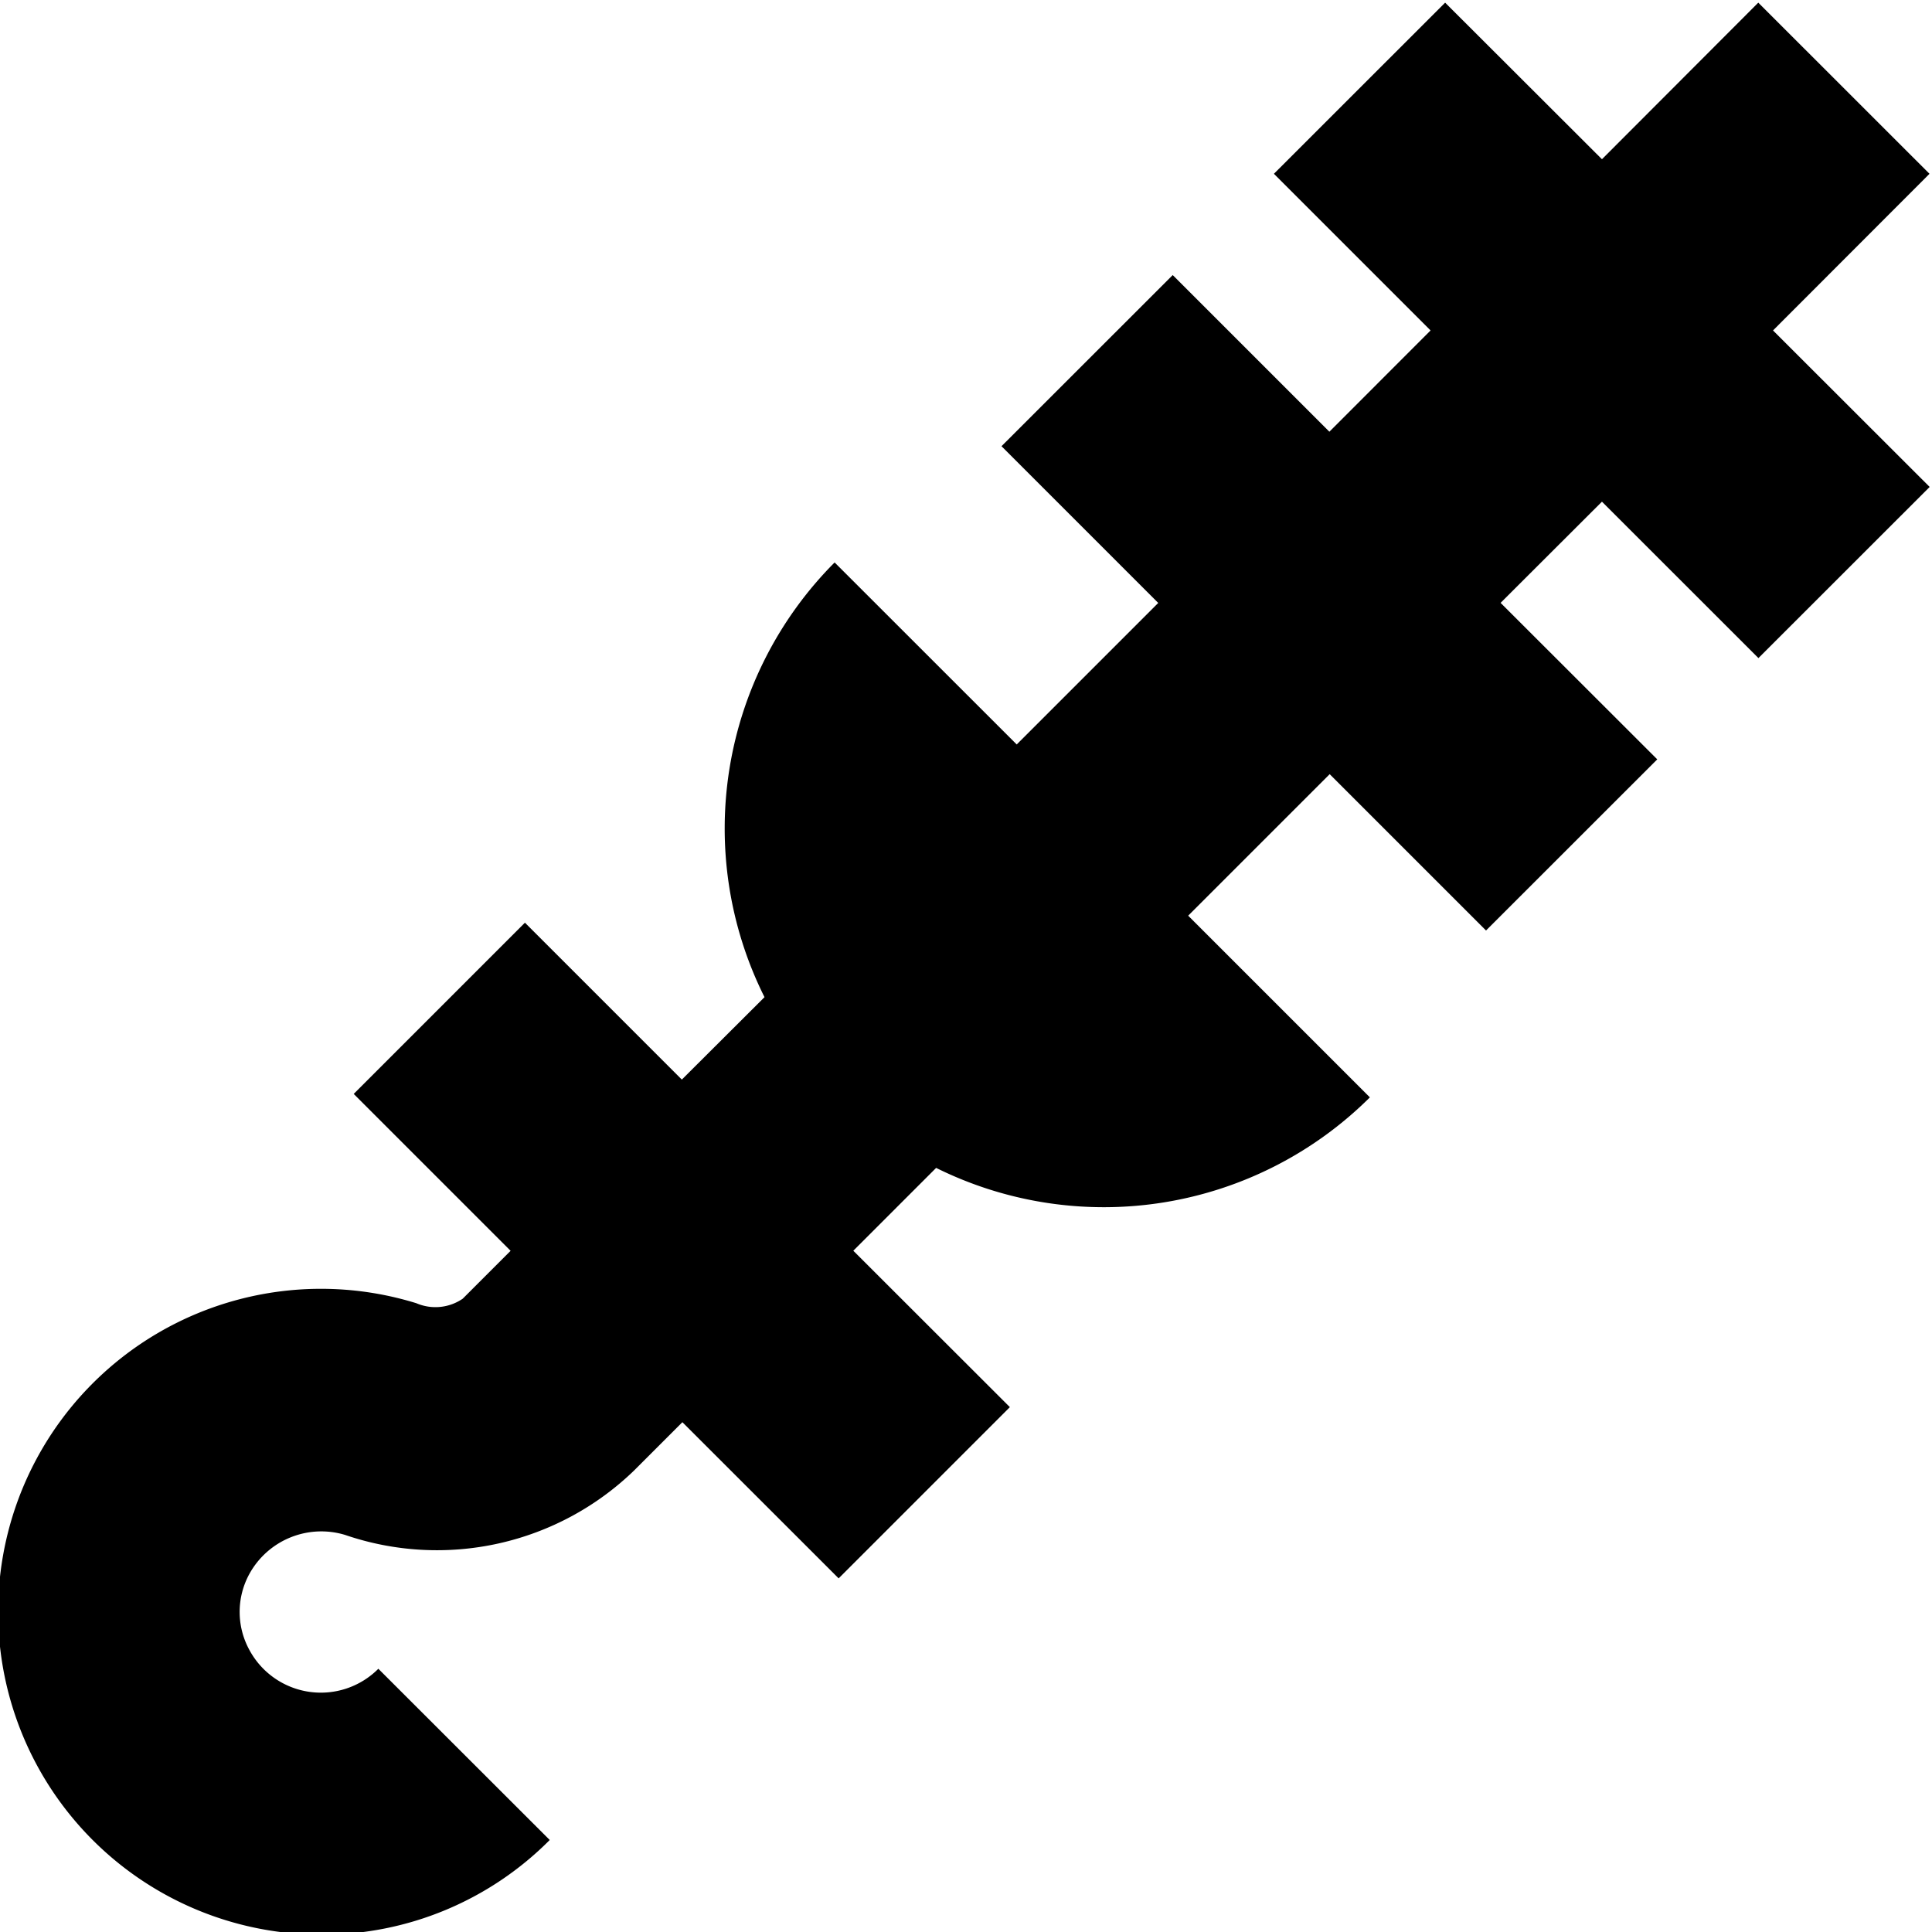
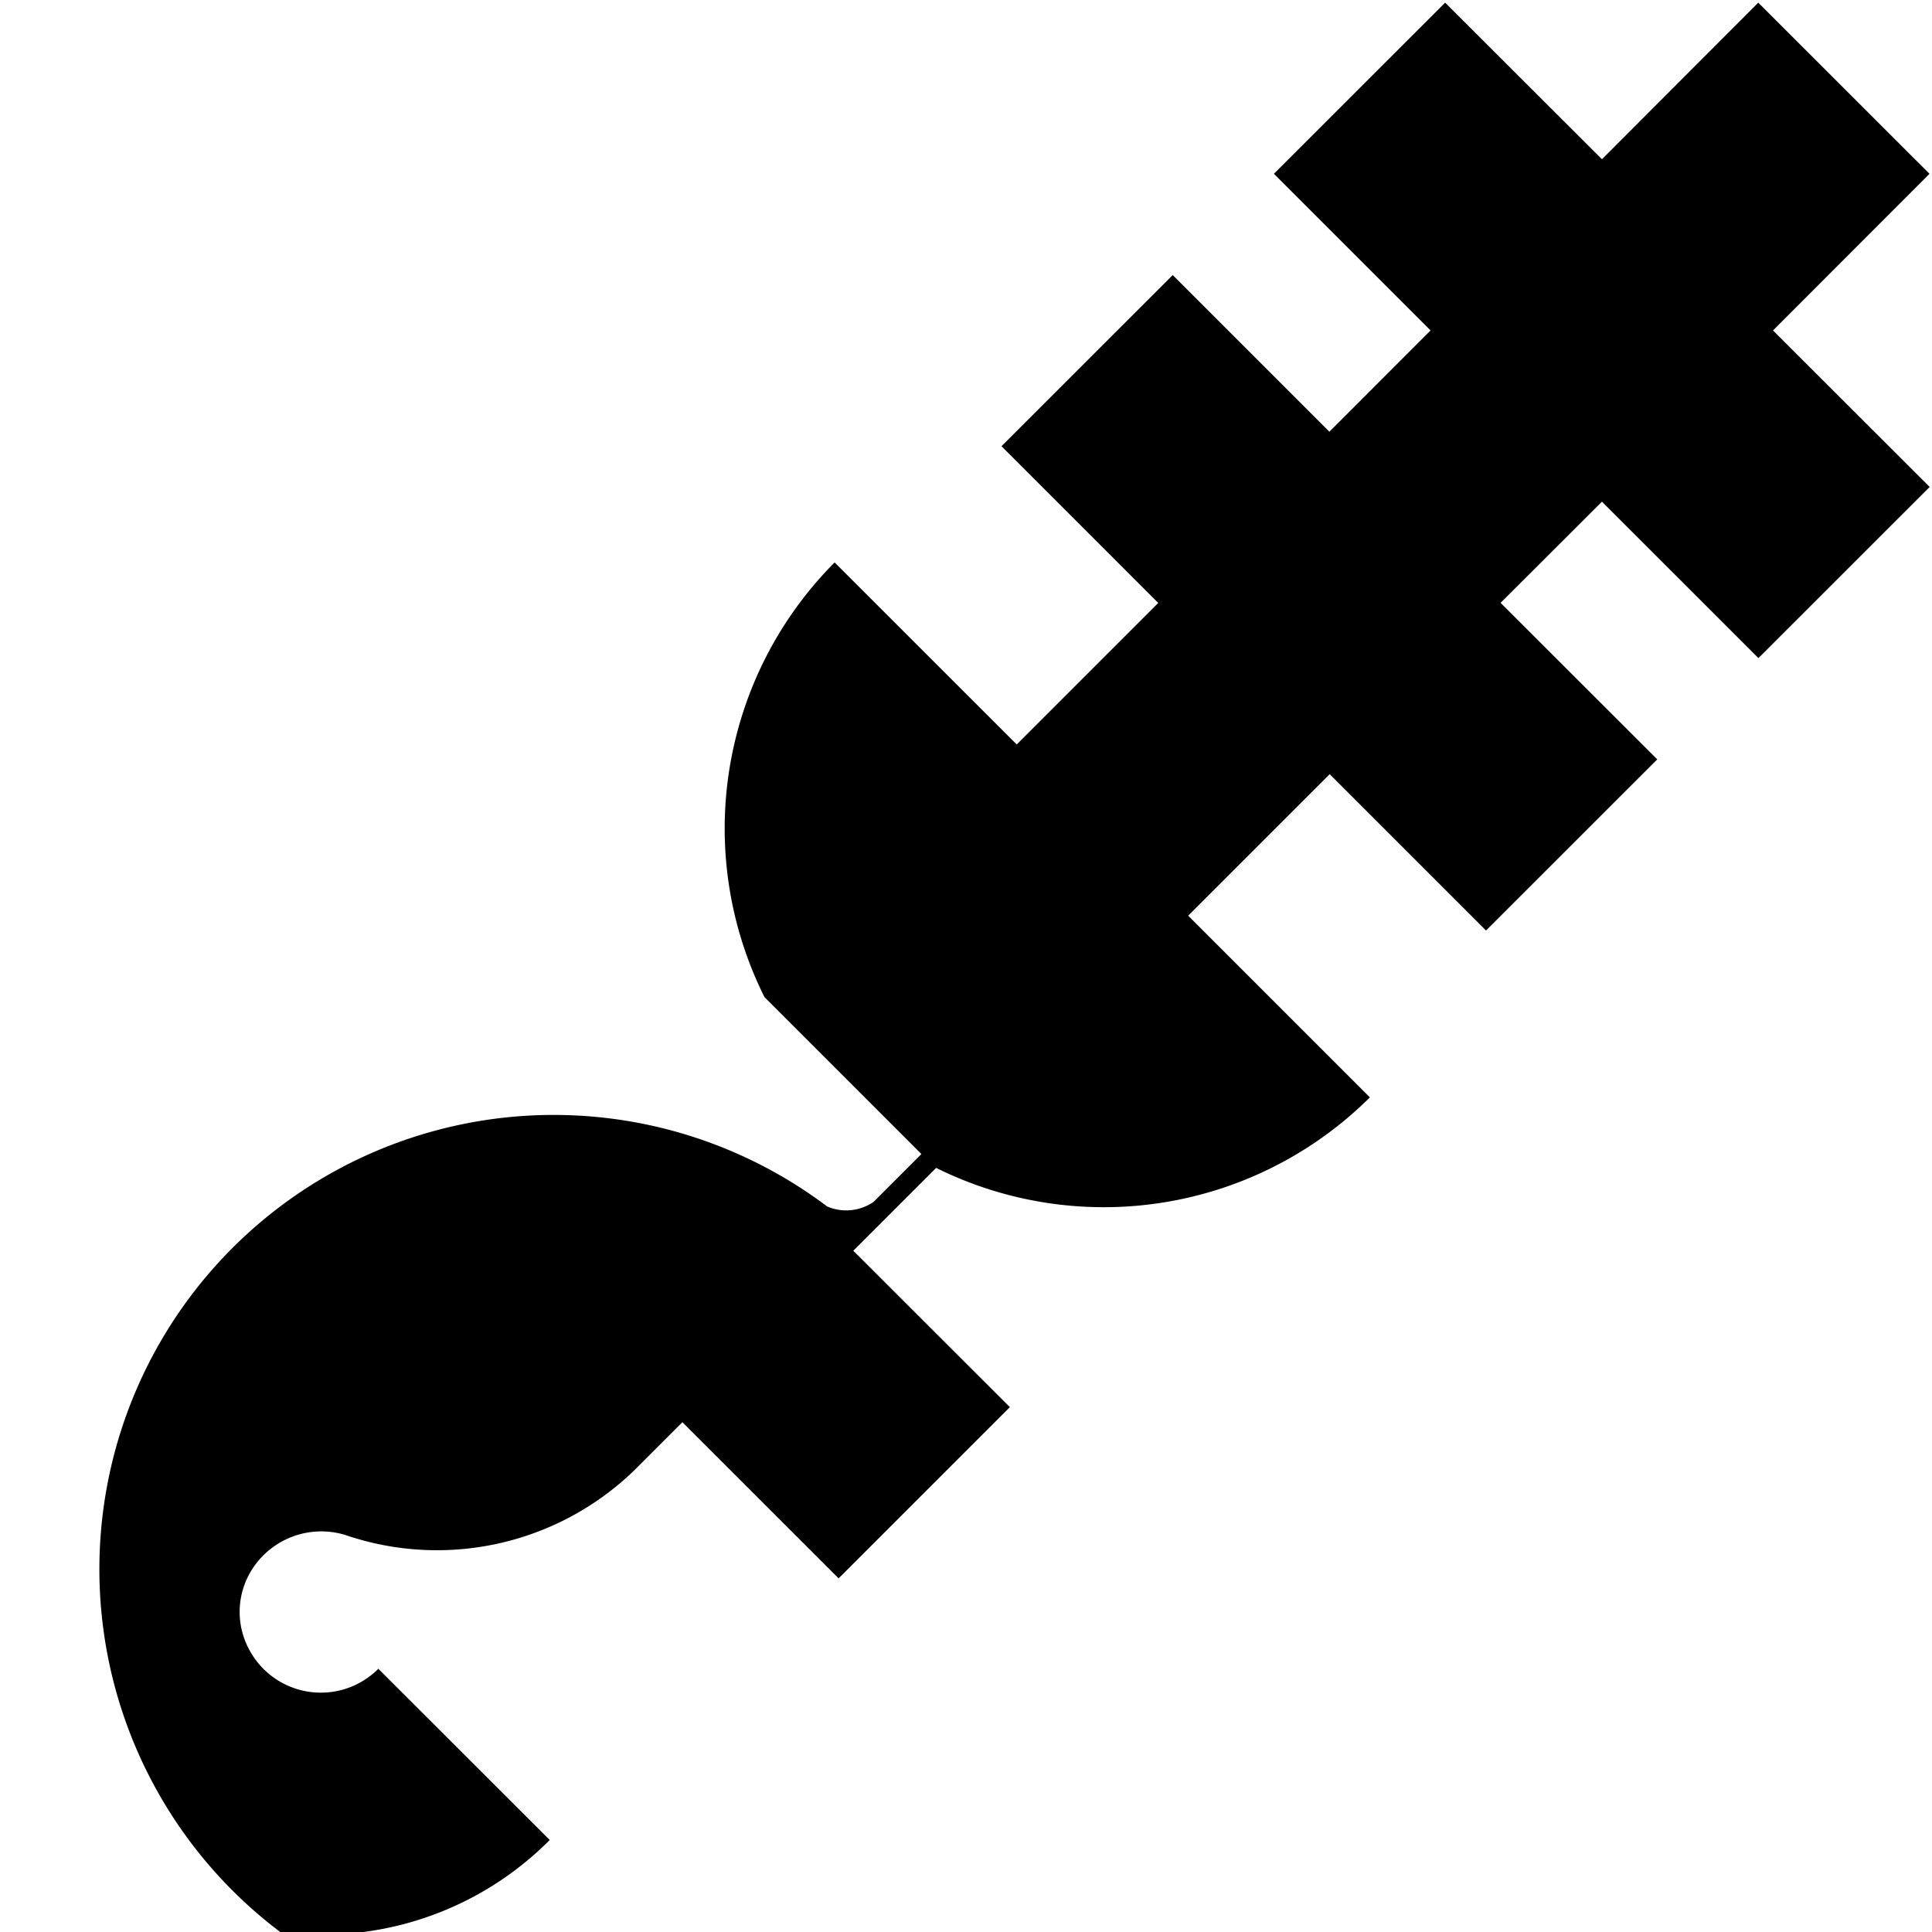
<svg xmlns="http://www.w3.org/2000/svg" id="Layer_1" data-name="Layer 1" viewBox="0 0 24 24" width="512" height="512">
-   <path d="M23.969,2.159,21.842.033,19.9,1.978,17.952.033,15.825,2.159l1.946,1.946L16.514,5.363,14.568,3.417,12.441,5.543,14.388,7.49,12.63,9.248,10.368,6.987a4.683,4.683,0,0,0-.871,5.4L8.47,13.411,6.521,11.462,4.394,13.589l1.949,1.949-.595.595a.6.6,0,0,1-.576.056A4.011,4.011,0,1,0,3.481,24,3.892,3.892,0,0,0,4,24.033a3.984,3.984,0,0,0,2.829-1.176L4.7,20.73A1.008,1.008,0,0,1,3.1,20.5a.983.983,0,0,1,0-.952,1.02,1.02,0,0,1,1.186-.481,3.522,3.522,0,0,0,3.591-.8l.6-.6,1.941,1.94,2.127-2.127L10.6,15.537l1.029-1.029a4.686,4.686,0,0,0,5.388-.876l-2.257-2.257,1.758-1.758,1.942,1.942,2.127-2.126L18.641,7.489,19.9,6.232l1.944,1.943,2.127-2.126L22.025,4.105Z" />
+   <path d="M23.969,2.159,21.842.033,19.9,1.978,17.952.033,15.825,2.159l1.946,1.946L16.514,5.363,14.568,3.417,12.441,5.543,14.388,7.49,12.63,9.248,10.368,6.987a4.683,4.683,0,0,0-.871,5.4l1.949,1.949-.595.595a.6.6,0,0,1-.576.056A4.011,4.011,0,1,0,3.481,24,3.892,3.892,0,0,0,4,24.033a3.984,3.984,0,0,0,2.829-1.176L4.7,20.73A1.008,1.008,0,0,1,3.1,20.5a.983.983,0,0,1,0-.952,1.02,1.02,0,0,1,1.186-.481,3.522,3.522,0,0,0,3.591-.8l.6-.6,1.941,1.94,2.127-2.127L10.6,15.537l1.029-1.029a4.686,4.686,0,0,0,5.388-.876l-2.257-2.257,1.758-1.758,1.942,1.942,2.127-2.126L18.641,7.489,19.9,6.232l1.944,1.943,2.127-2.126L22.025,4.105Z" />
</svg>